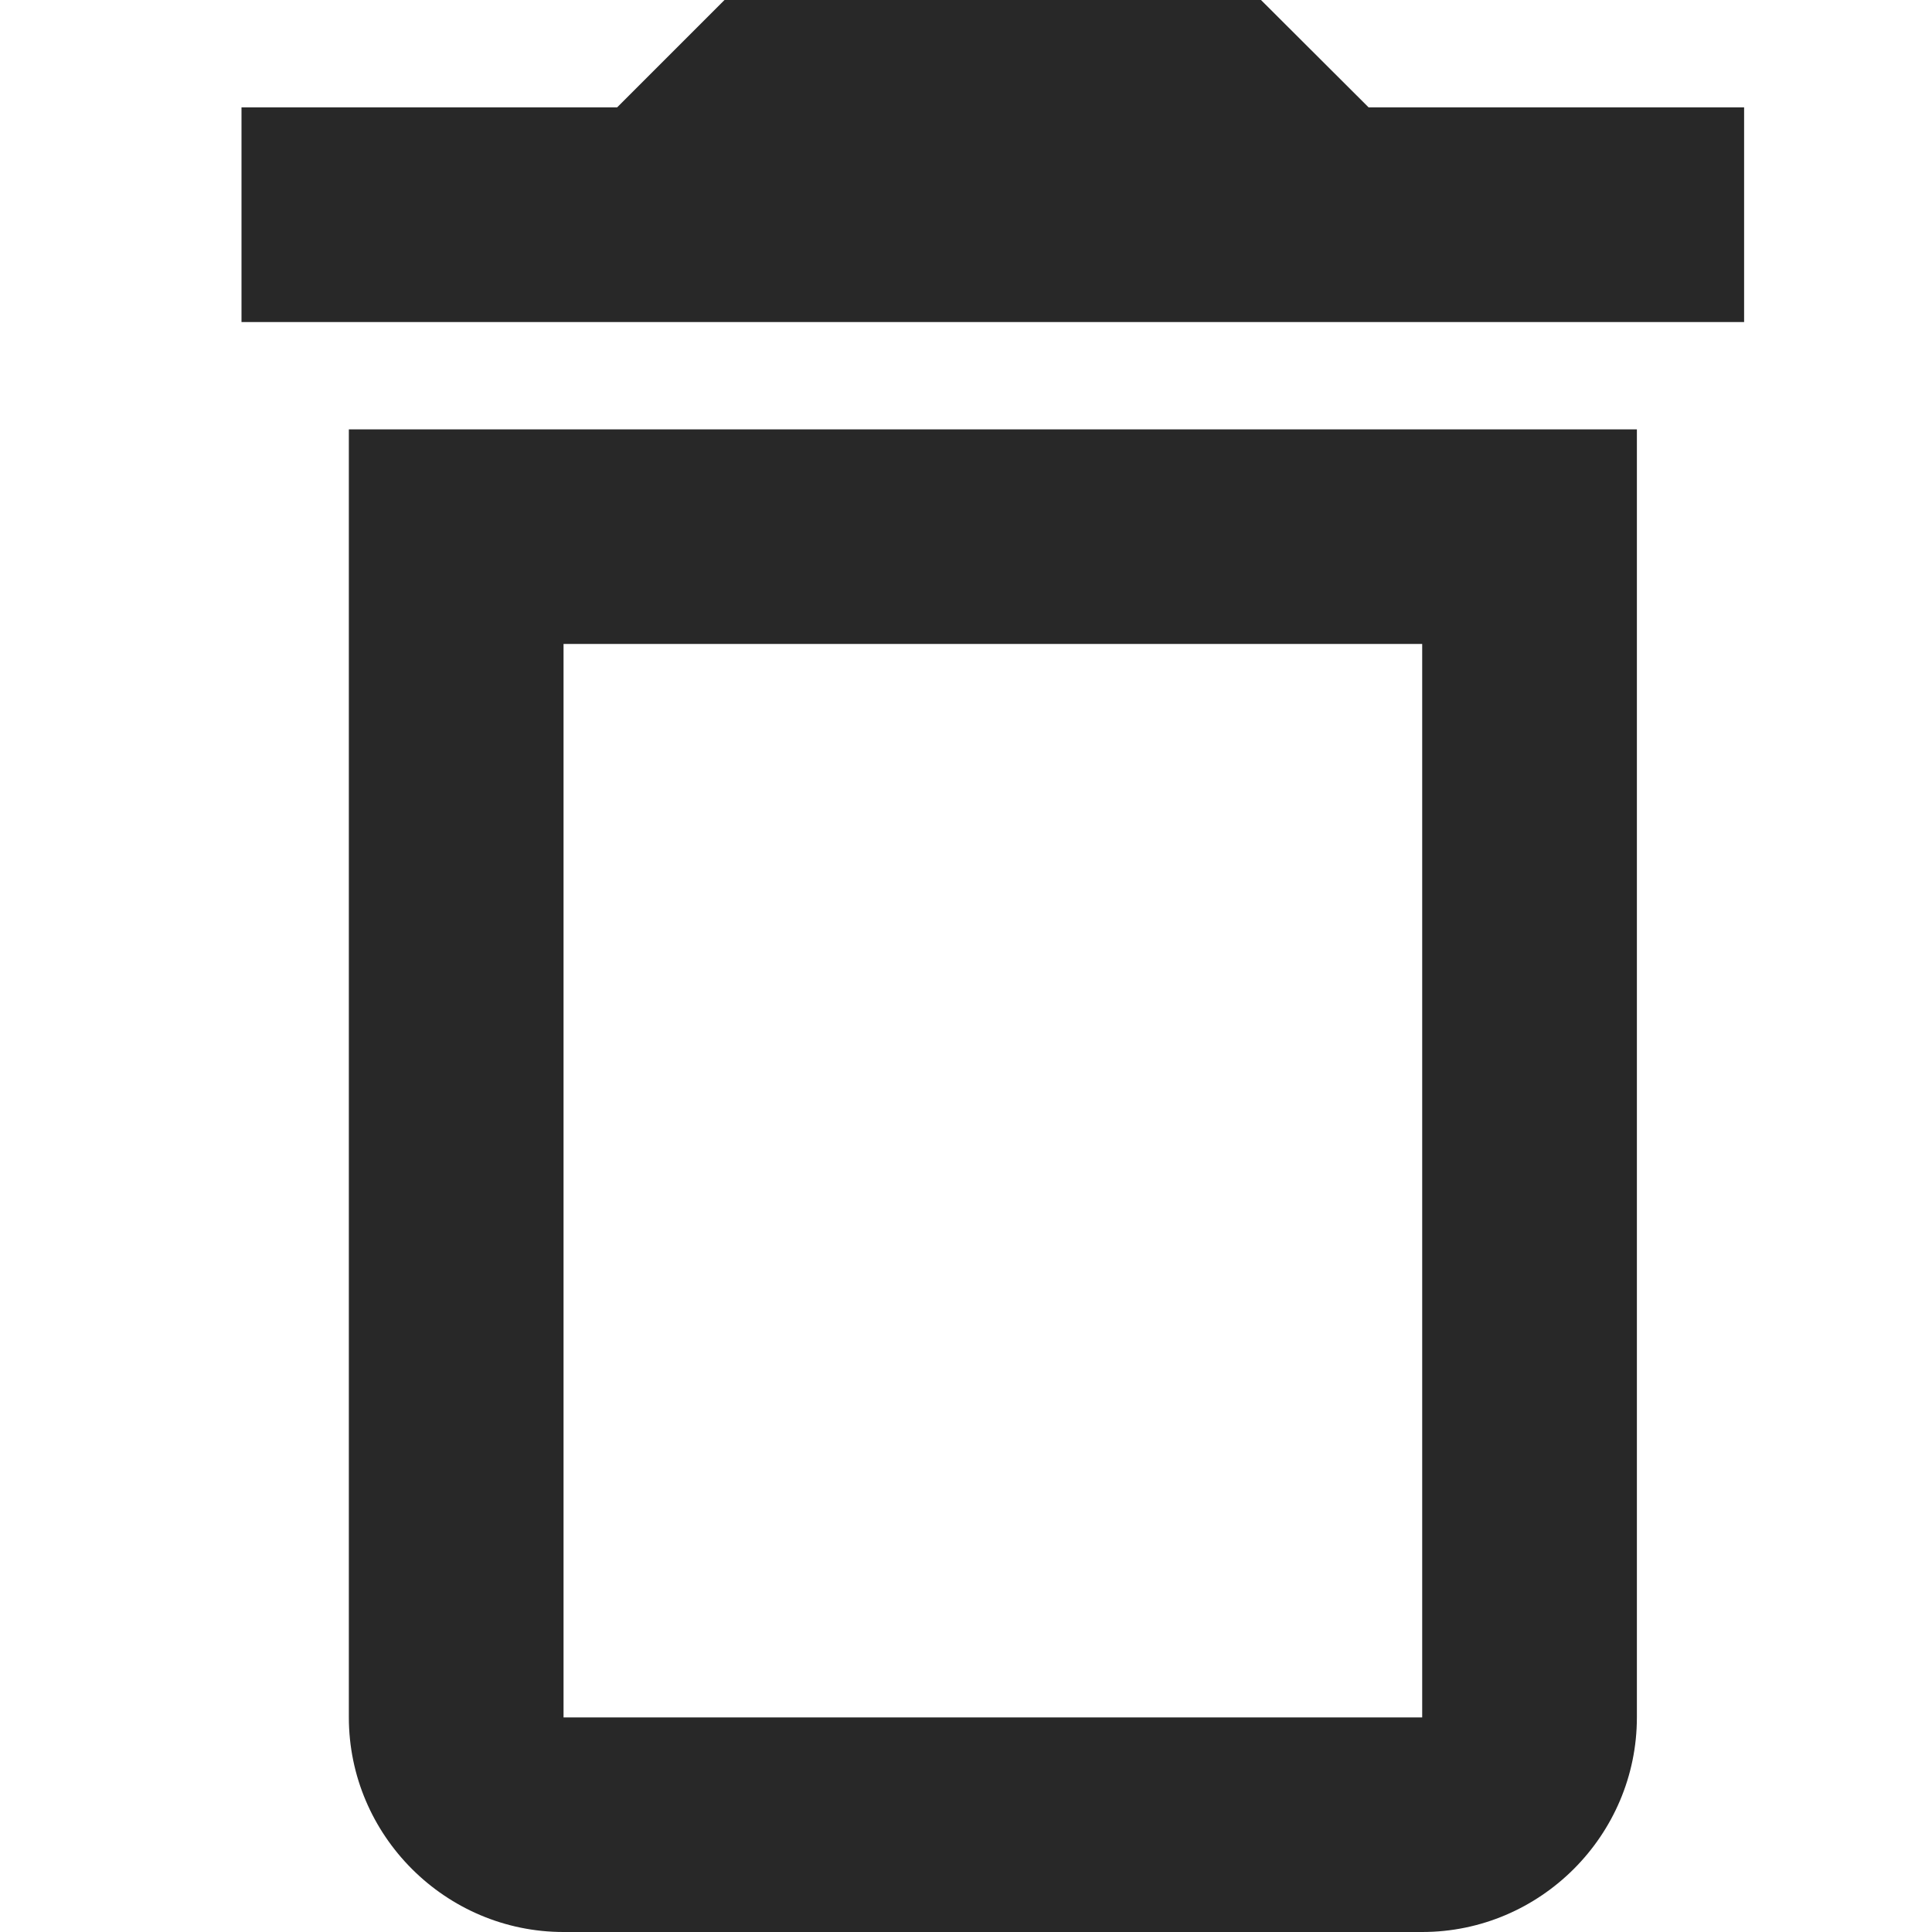
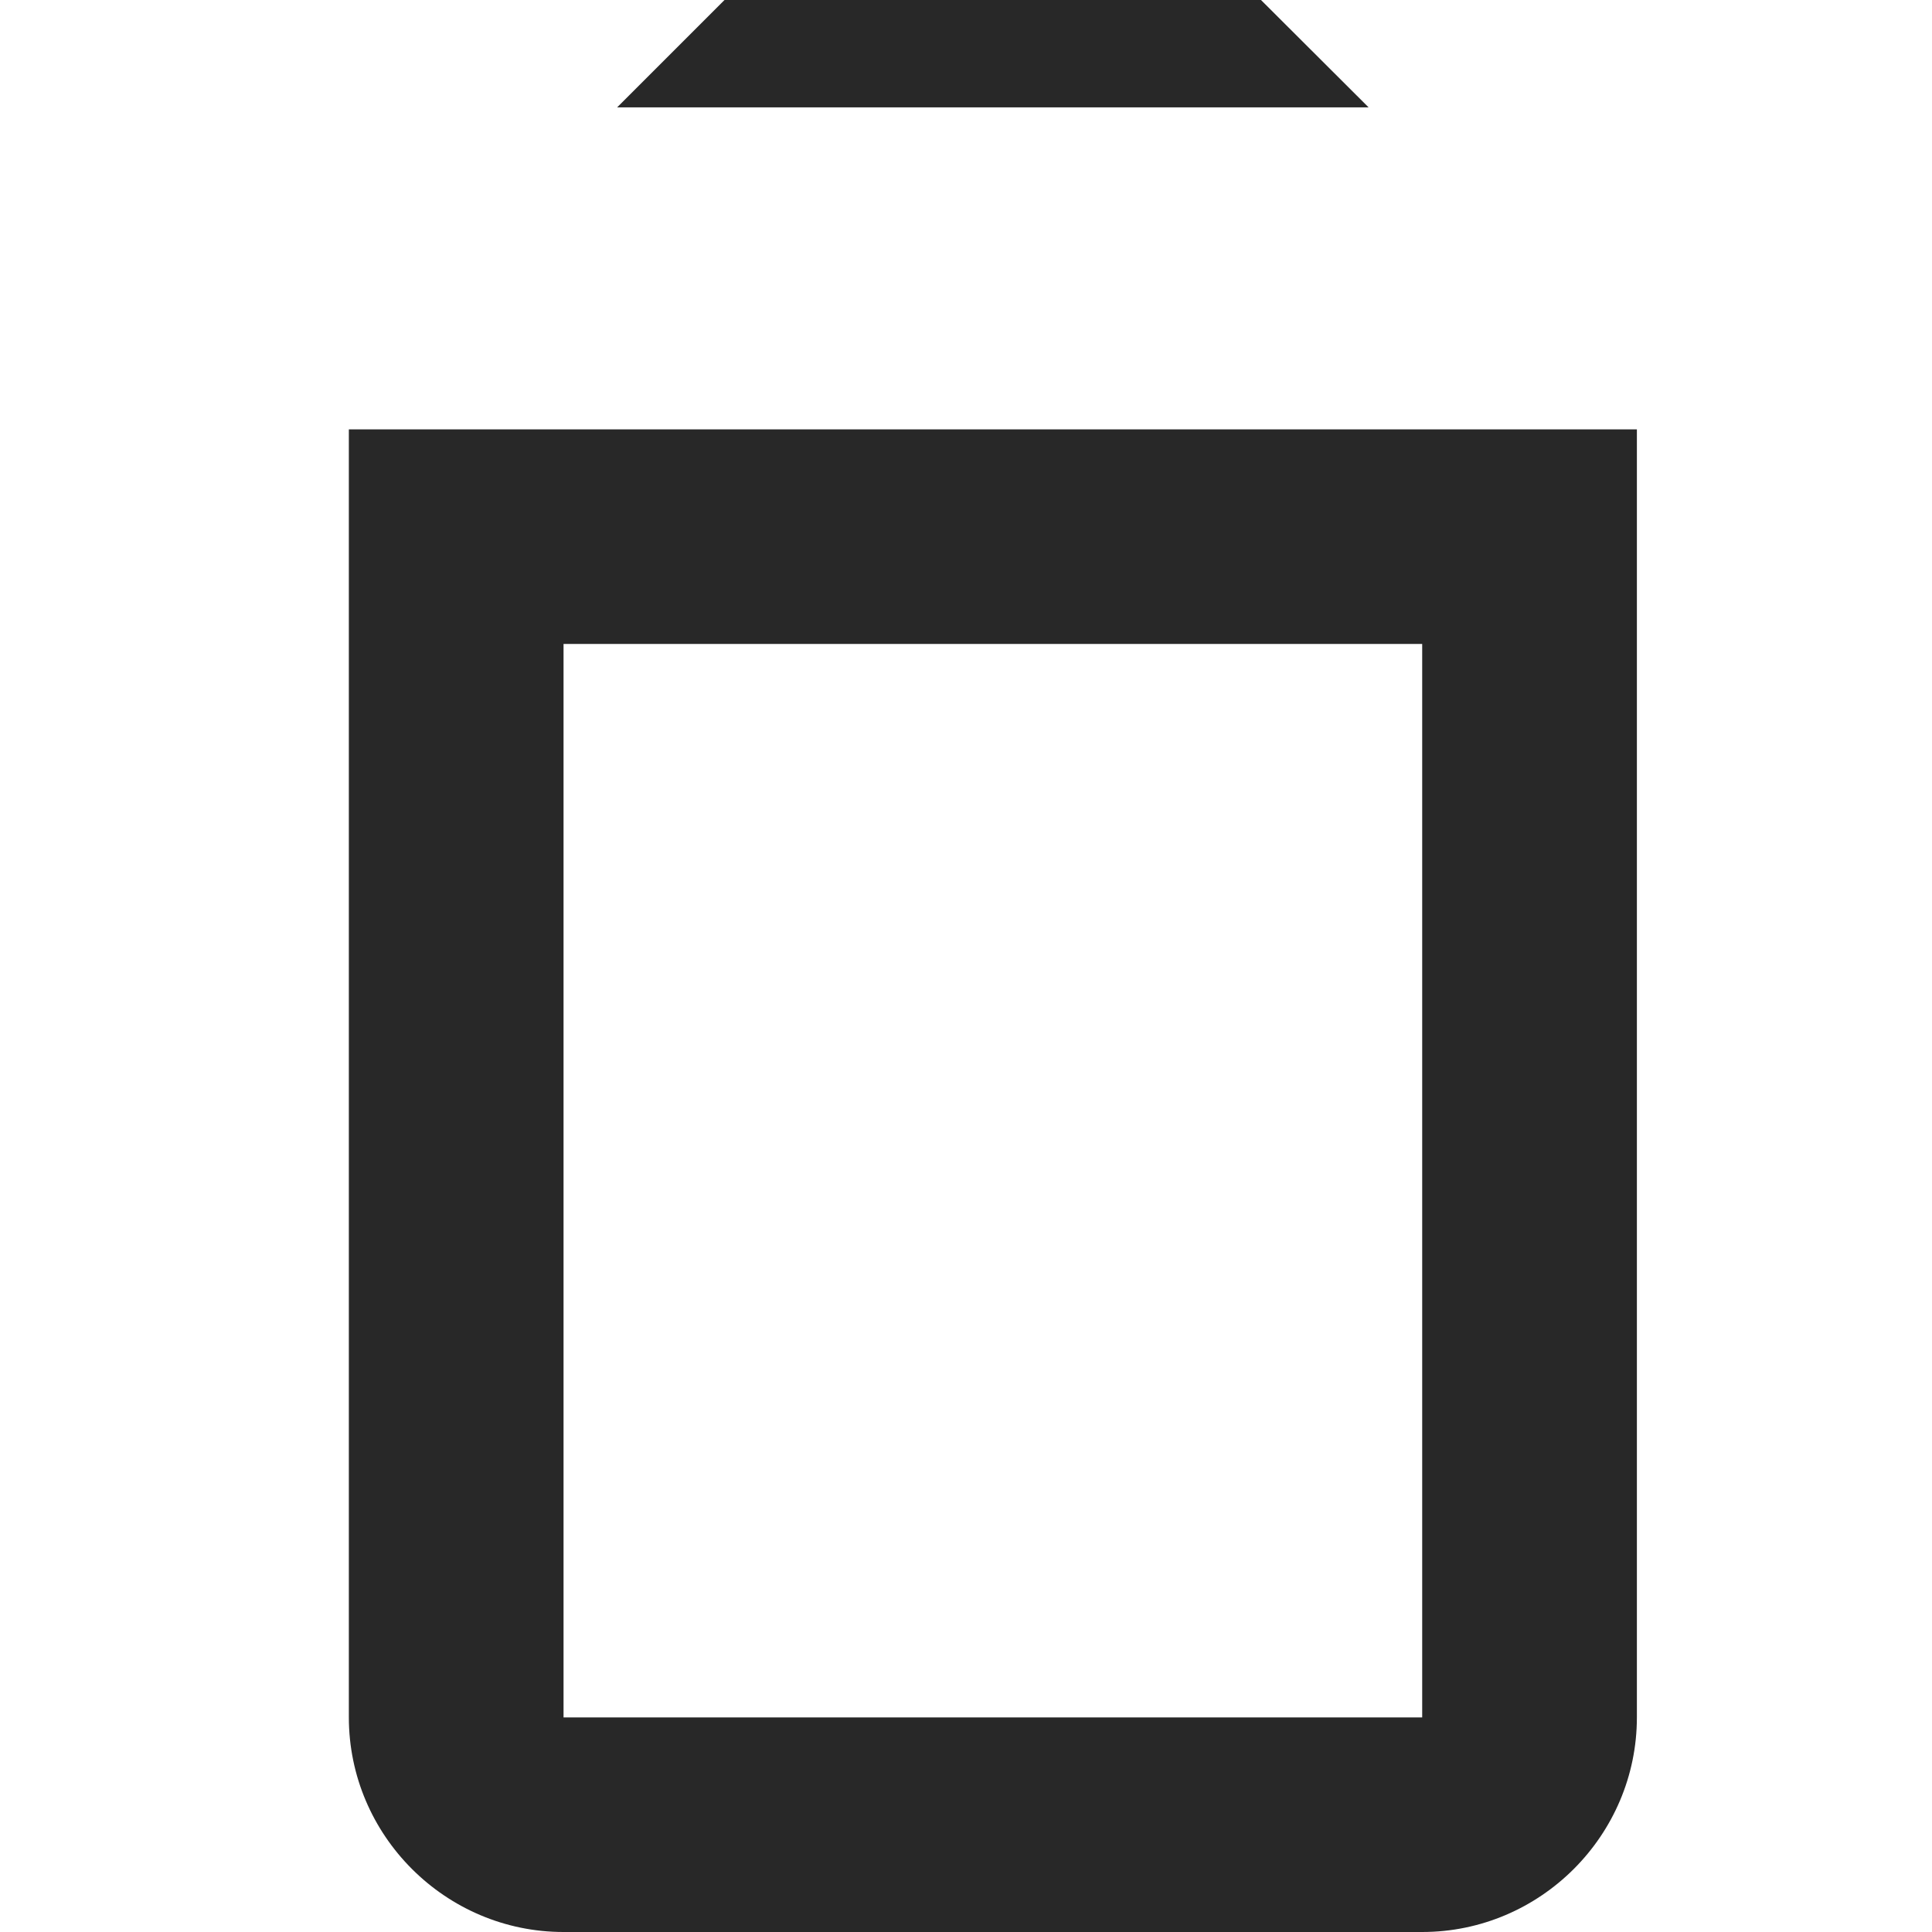
<svg xmlns="http://www.w3.org/2000/svg" width="16" height="16" fill="none">
-   <path fill="#282828" fill-rule="evenodd" d="M10.444 0H6l-.889.889H2v1.778h12.444V.889h-3.11L10.443 0Zm1.334 5.333v8.89H4.667v-8.89h7.11Zm-8.89-1.777h10.668v10.666c0 .978-.8 1.778-1.778 1.778H4.667c-.978 0-1.778-.8-1.778-1.778V3.556Z" clip-rule="evenodd" />
+   <path fill="#282828" fill-rule="evenodd" d="M10.444 0H6l-.889.889H2h12.444V.889h-3.11L10.443 0Zm1.334 5.333v8.89H4.667v-8.89h7.11Zm-8.89-1.777h10.668v10.666c0 .978-.8 1.778-1.778 1.778H4.667c-.978 0-1.778-.8-1.778-1.778V3.556Z" clip-rule="evenodd" />
</svg>